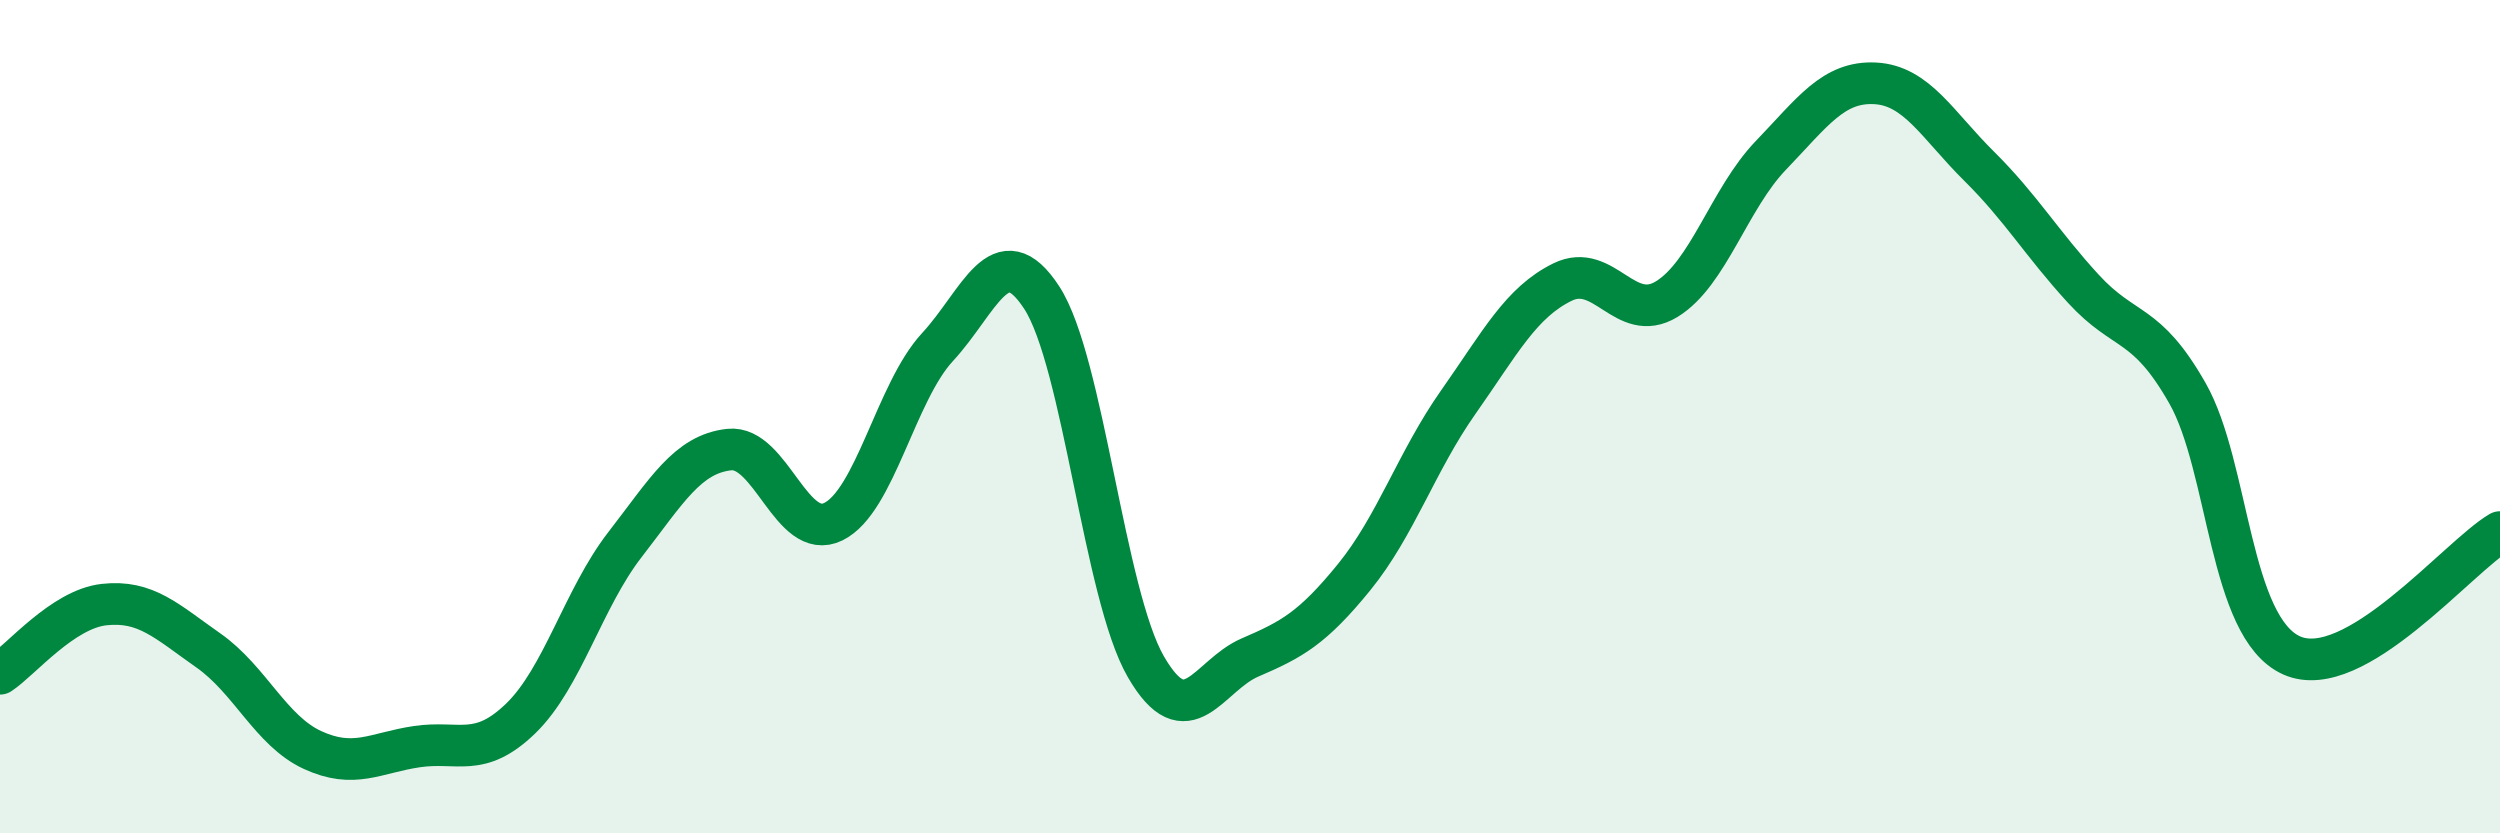
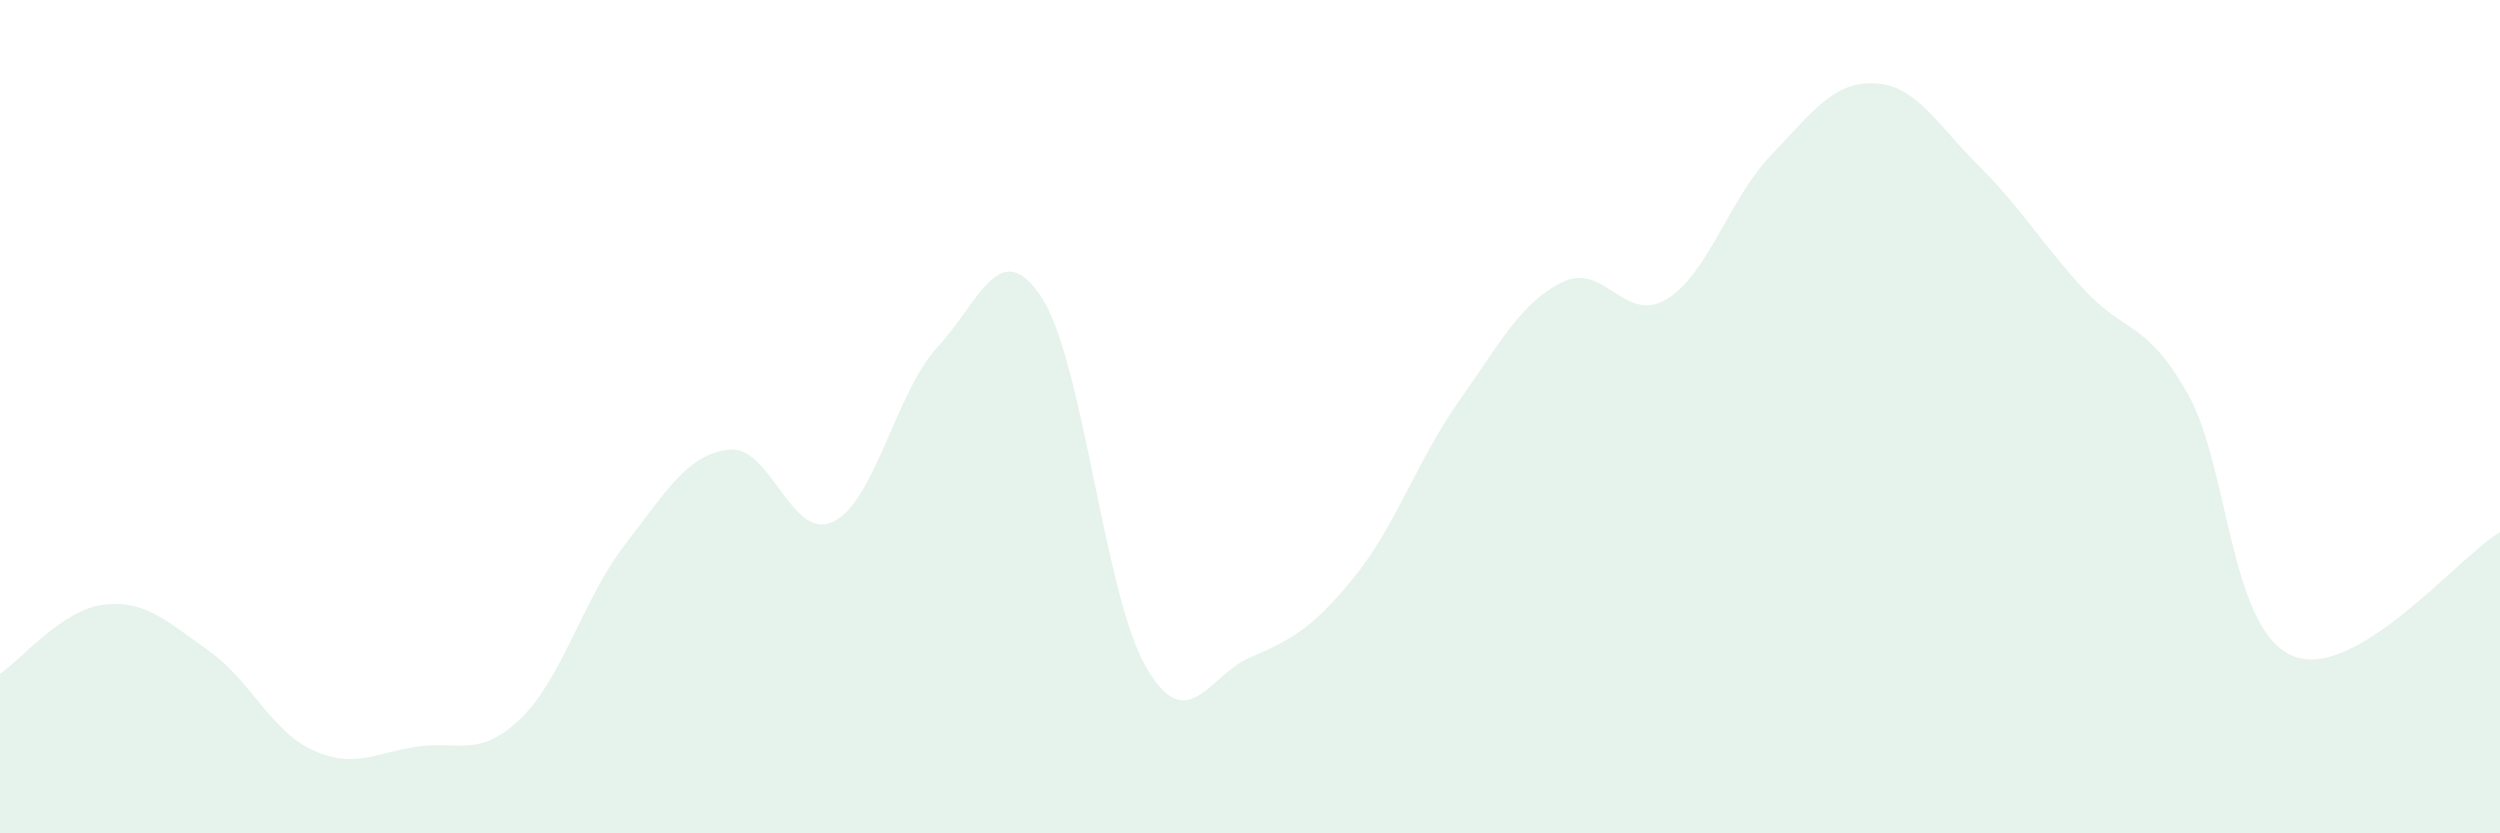
<svg xmlns="http://www.w3.org/2000/svg" width="60" height="20" viewBox="0 0 60 20">
  <path d="M 0,16.17 C 0.5,15.84 1.5,14.62 2.5,14.51 C 3.5,14.4 4,14.91 5,15.61 C 6,16.31 6.5,17.54 7.5,18 C 8.5,18.46 9,18.07 10,17.92 C 11,17.77 11.5,18.21 12.5,17.24 C 13.5,16.27 14,14.36 15,13.07 C 16,11.78 16.5,10.9 17.5,10.79 C 18.5,10.68 19,13.01 20,12.52 C 21,12.03 21.5,9.41 22.5,8.33 C 23.5,7.25 24,5.61 25,7.14 C 26,8.67 26.5,14.27 27.5,16 C 28.5,17.73 29,16.21 30,15.78 C 31,15.35 31.5,15.08 32.5,13.85 C 33.5,12.62 34,11.07 35,9.65 C 36,8.23 36.5,7.26 37.5,6.77 C 38.5,6.28 39,7.79 40,7.18 C 41,6.57 41.5,4.77 42.5,3.73 C 43.5,2.69 44,1.95 45,2 C 46,2.05 46.5,3 47.5,3.99 C 48.5,4.98 49,5.84 50,6.93 C 51,8.02 51.5,7.68 52.5,9.44 C 53.5,11.2 53.5,15.06 55,15.73 C 56.5,16.4 59,13.36 60,12.77L60 20L0 20Z" fill="#008740" opacity="0.1" stroke-linecap="round" stroke-linejoin="round" />
-   <path d="M 0,16.17 C 0.5,15.84 1.5,14.62 2.5,14.51 C 3.5,14.4 4,14.91 5,15.61 C 6,16.31 6.5,17.54 7.5,18 C 8.5,18.46 9,18.07 10,17.92 C 11,17.77 11.5,18.21 12.5,17.24 C 13.5,16.27 14,14.36 15,13.07 C 16,11.78 16.5,10.9 17.5,10.79 C 18.5,10.68 19,13.01 20,12.52 C 21,12.03 21.5,9.41 22.5,8.33 C 23.5,7.25 24,5.61 25,7.14 C 26,8.67 26.5,14.27 27.5,16 C 28.5,17.73 29,16.21 30,15.78 C 31,15.35 31.5,15.08 32.5,13.85 C 33.5,12.62 34,11.07 35,9.65 C 36,8.23 36.5,7.26 37.5,6.77 C 38.5,6.28 39,7.79 40,7.18 C 41,6.57 41.5,4.77 42.5,3.73 C 43.5,2.69 44,1.95 45,2 C 46,2.05 46.5,3 47.5,3.99 C 48.5,4.98 49,5.84 50,6.93 C 51,8.02 51.5,7.68 52.5,9.44 C 53.5,11.2 53.5,15.06 55,15.73 C 56.5,16.4 59,13.36 60,12.77" stroke="#008740" stroke-width="1" fill="none" stroke-linecap="round" stroke-linejoin="round" />
</svg>